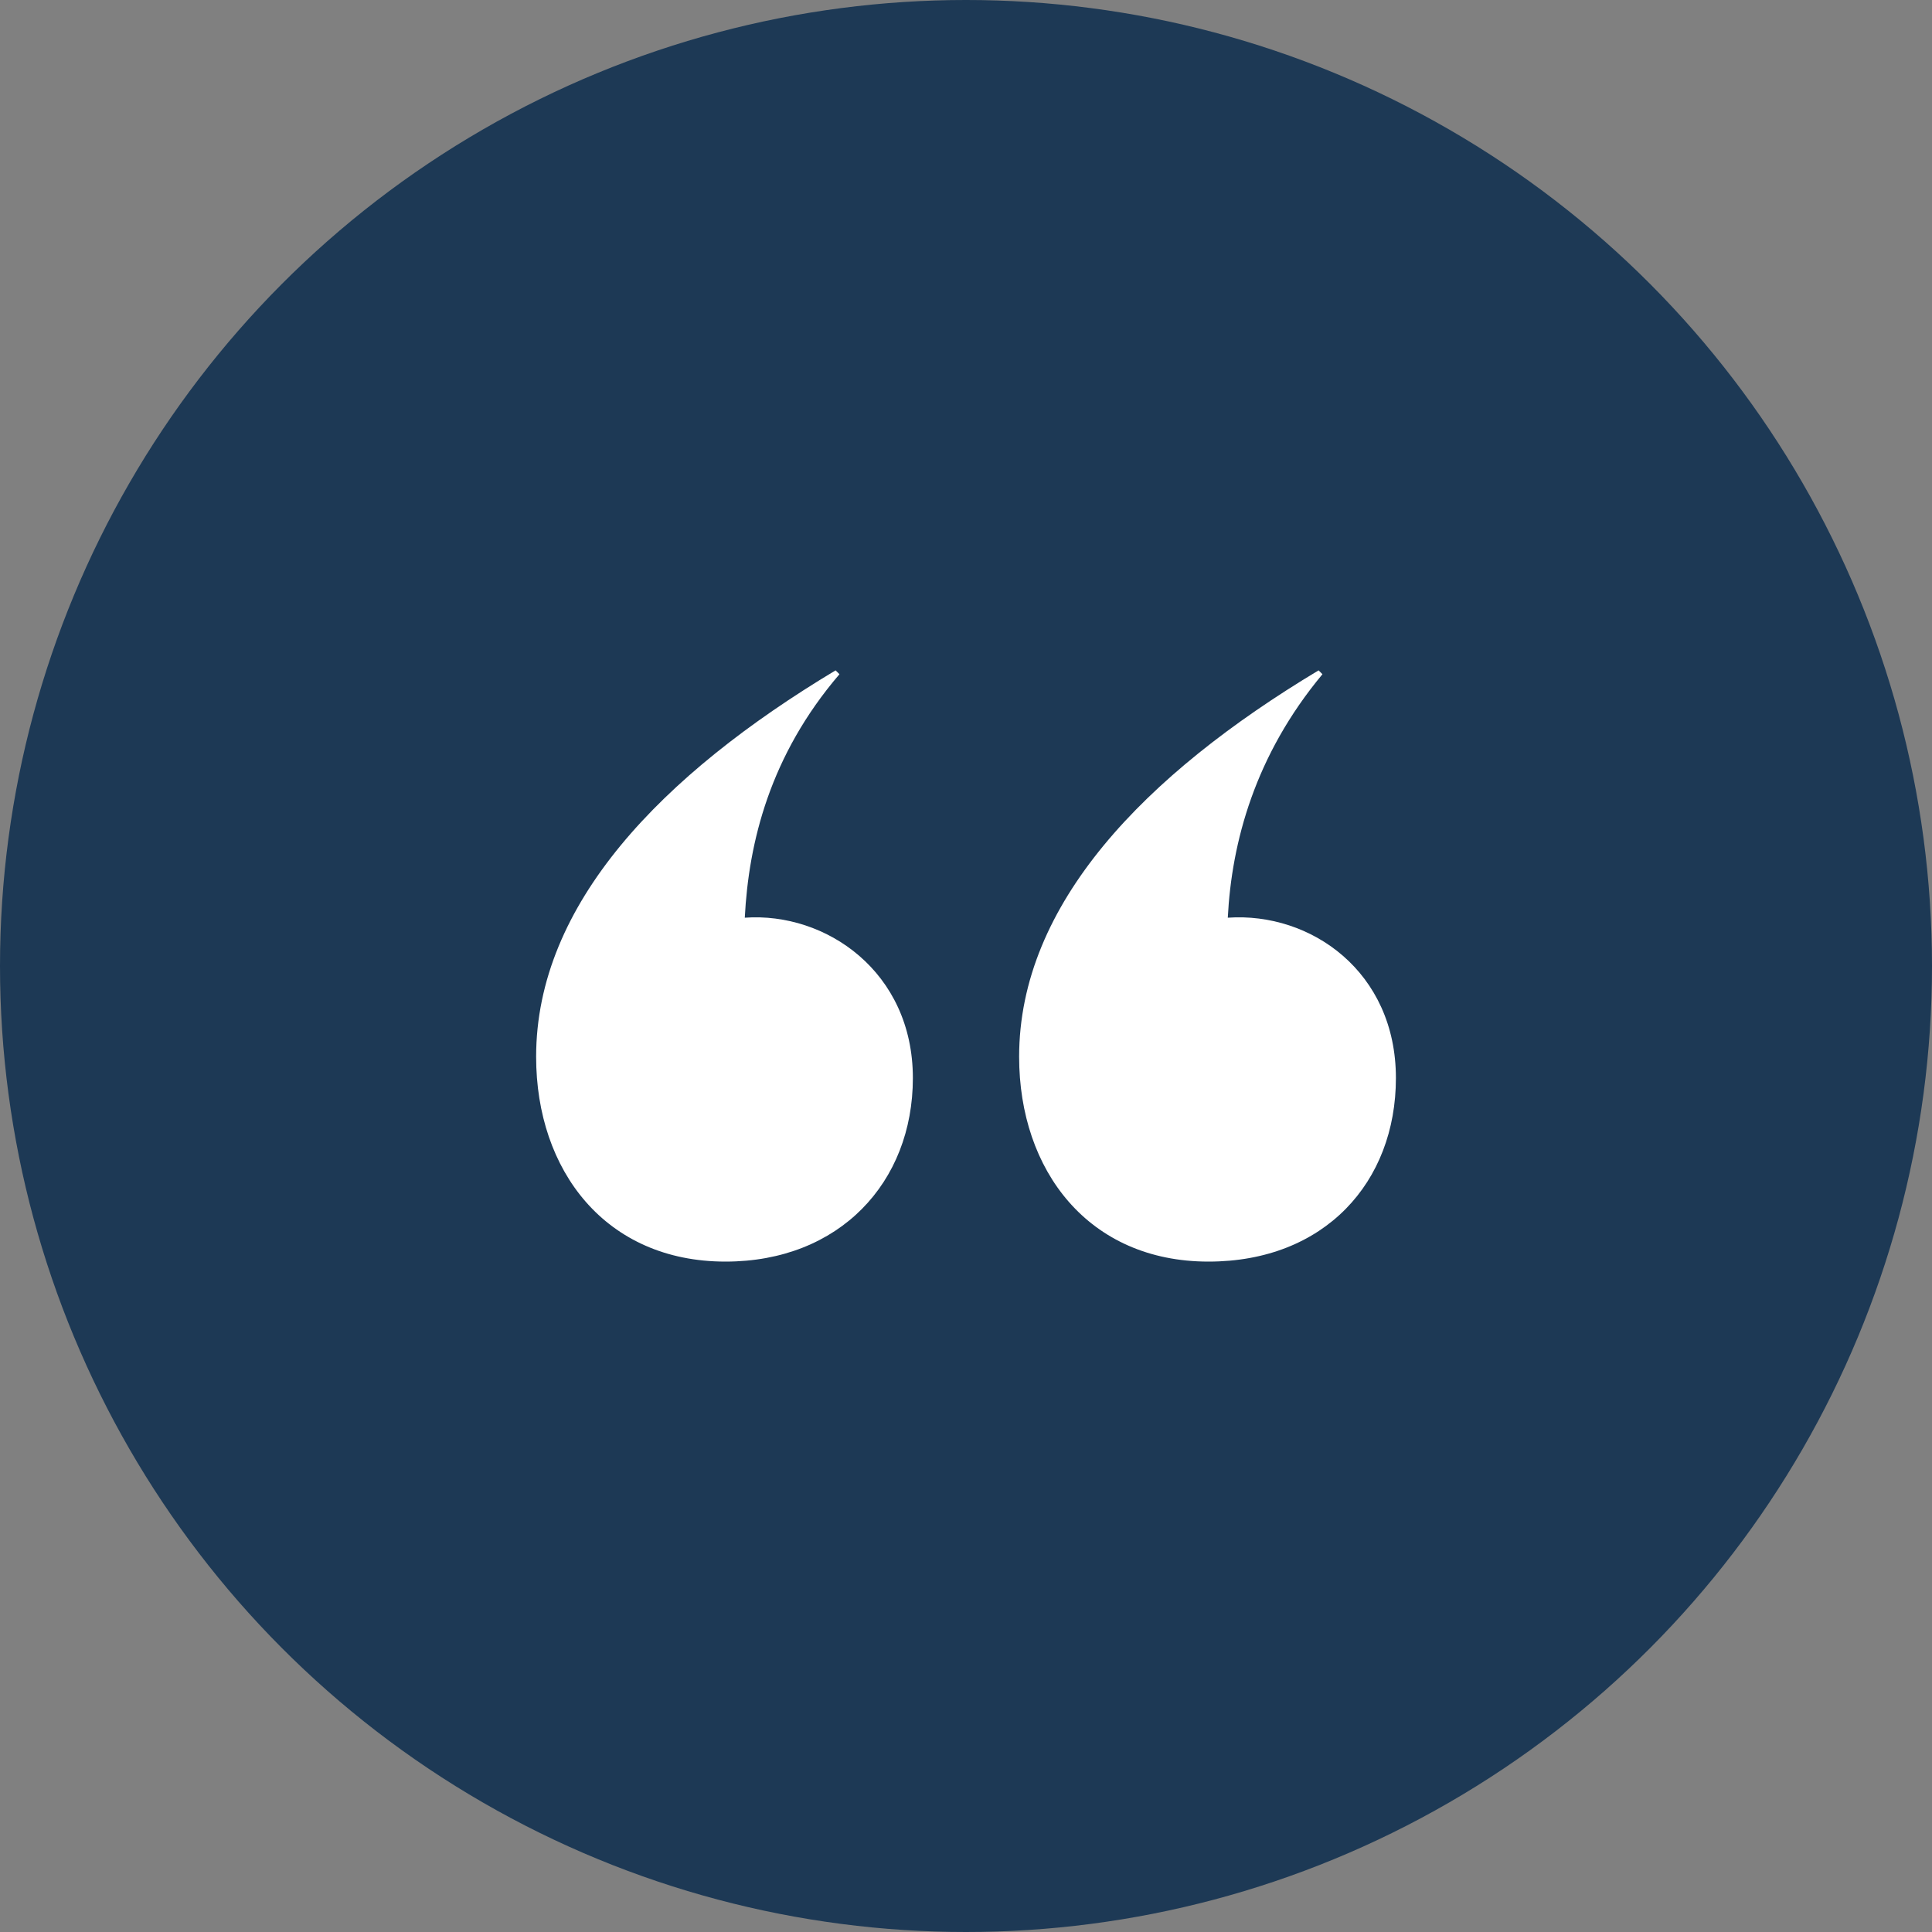
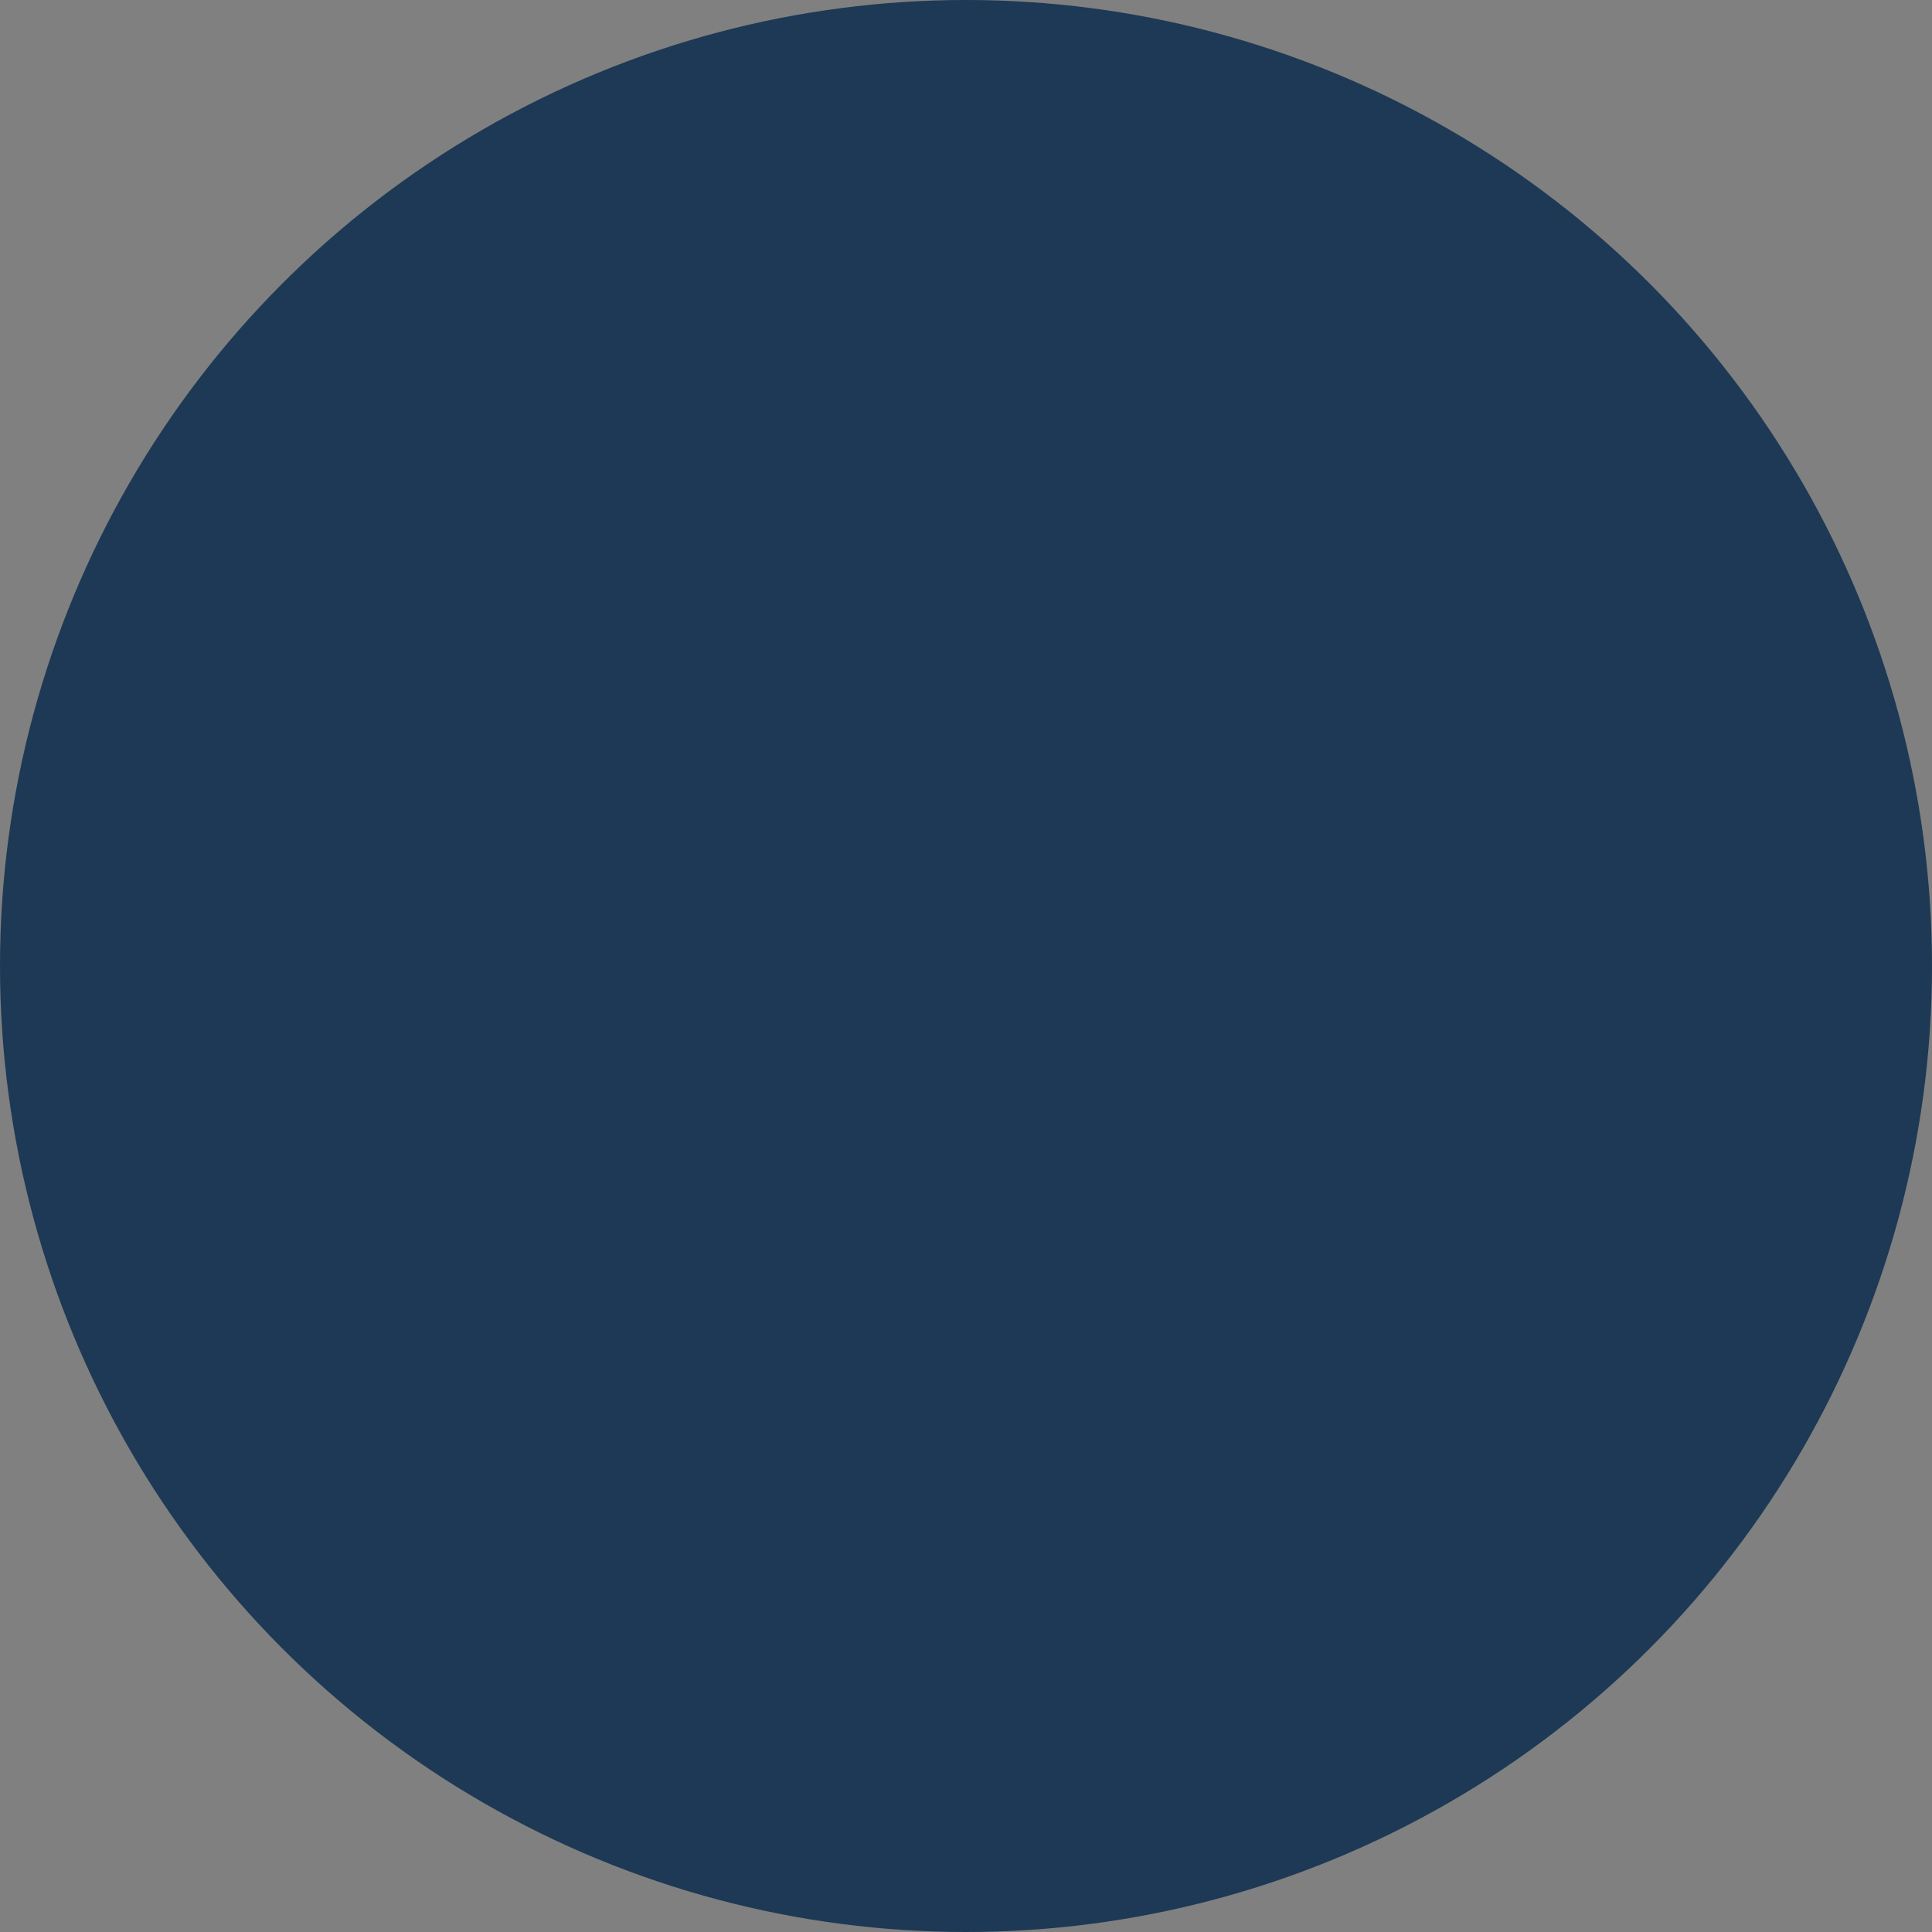
<svg xmlns="http://www.w3.org/2000/svg" id="c" viewBox="0 0 50 50">
  <rect x="0" y="0" width="50" height="50" fill="#808080" stroke="none" />
  <defs>
    <style>.g{fill:#1d3955;}.g,.h{stroke-width:0px;}.h{fill:#fff;}</style>
  </defs>
  <circle class="g" cx="25" cy="25" r="25" />
-   <path class="h" d="m23.625,27.9c0,2.7-1.9,4.75-4.85,4.75-3.1,0-4.9-2.351-4.9-5.301,0-3.95,3.25-7.3,7.75-10l.1.1c-1.8,2.101-2.35,4.351-2.45,6.301,2.1-.15,4.35,1.399,4.35,4.15Zm12.501,0c0,2.7-1.85,4.75-4.851,4.75-3.1,0-4.9-2.351-4.9-5.301,0-3.95,3.25-7.3,7.75-10l.1.1c-1.75,2.101-2.35,4.351-2.45,6.301,2.15-.15,4.351,1.399,4.351,4.15Z" />
</svg>